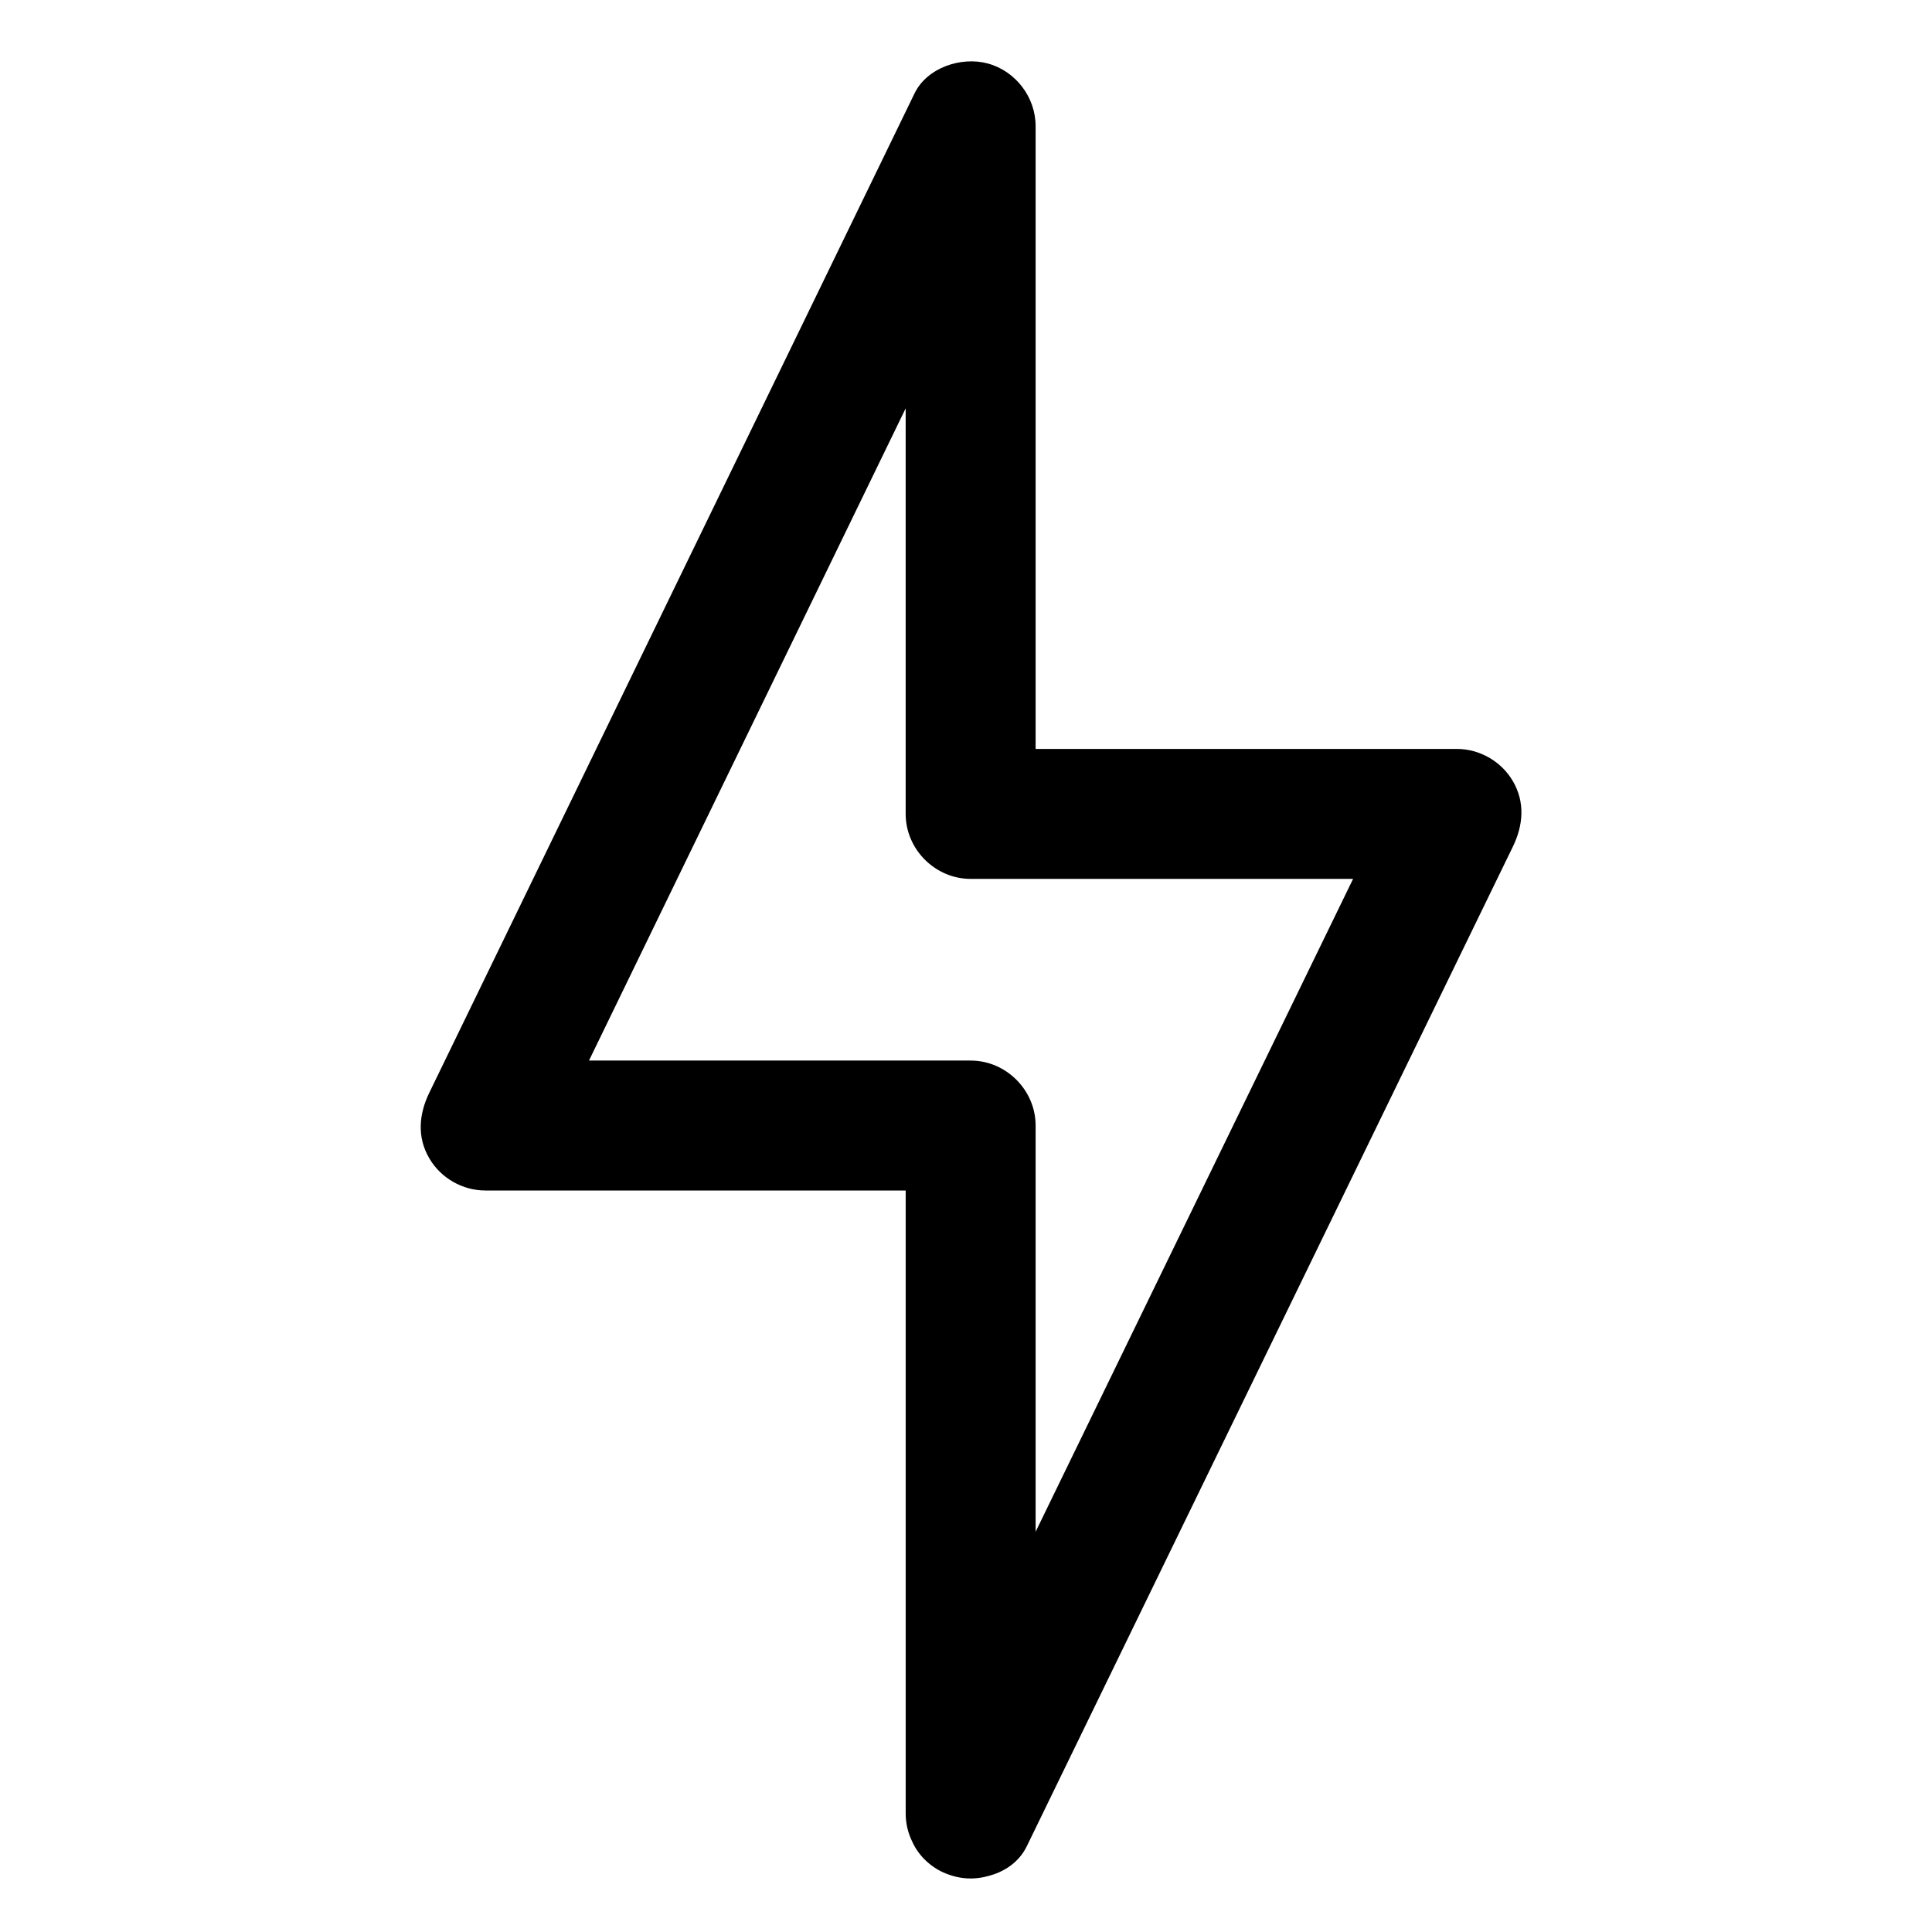
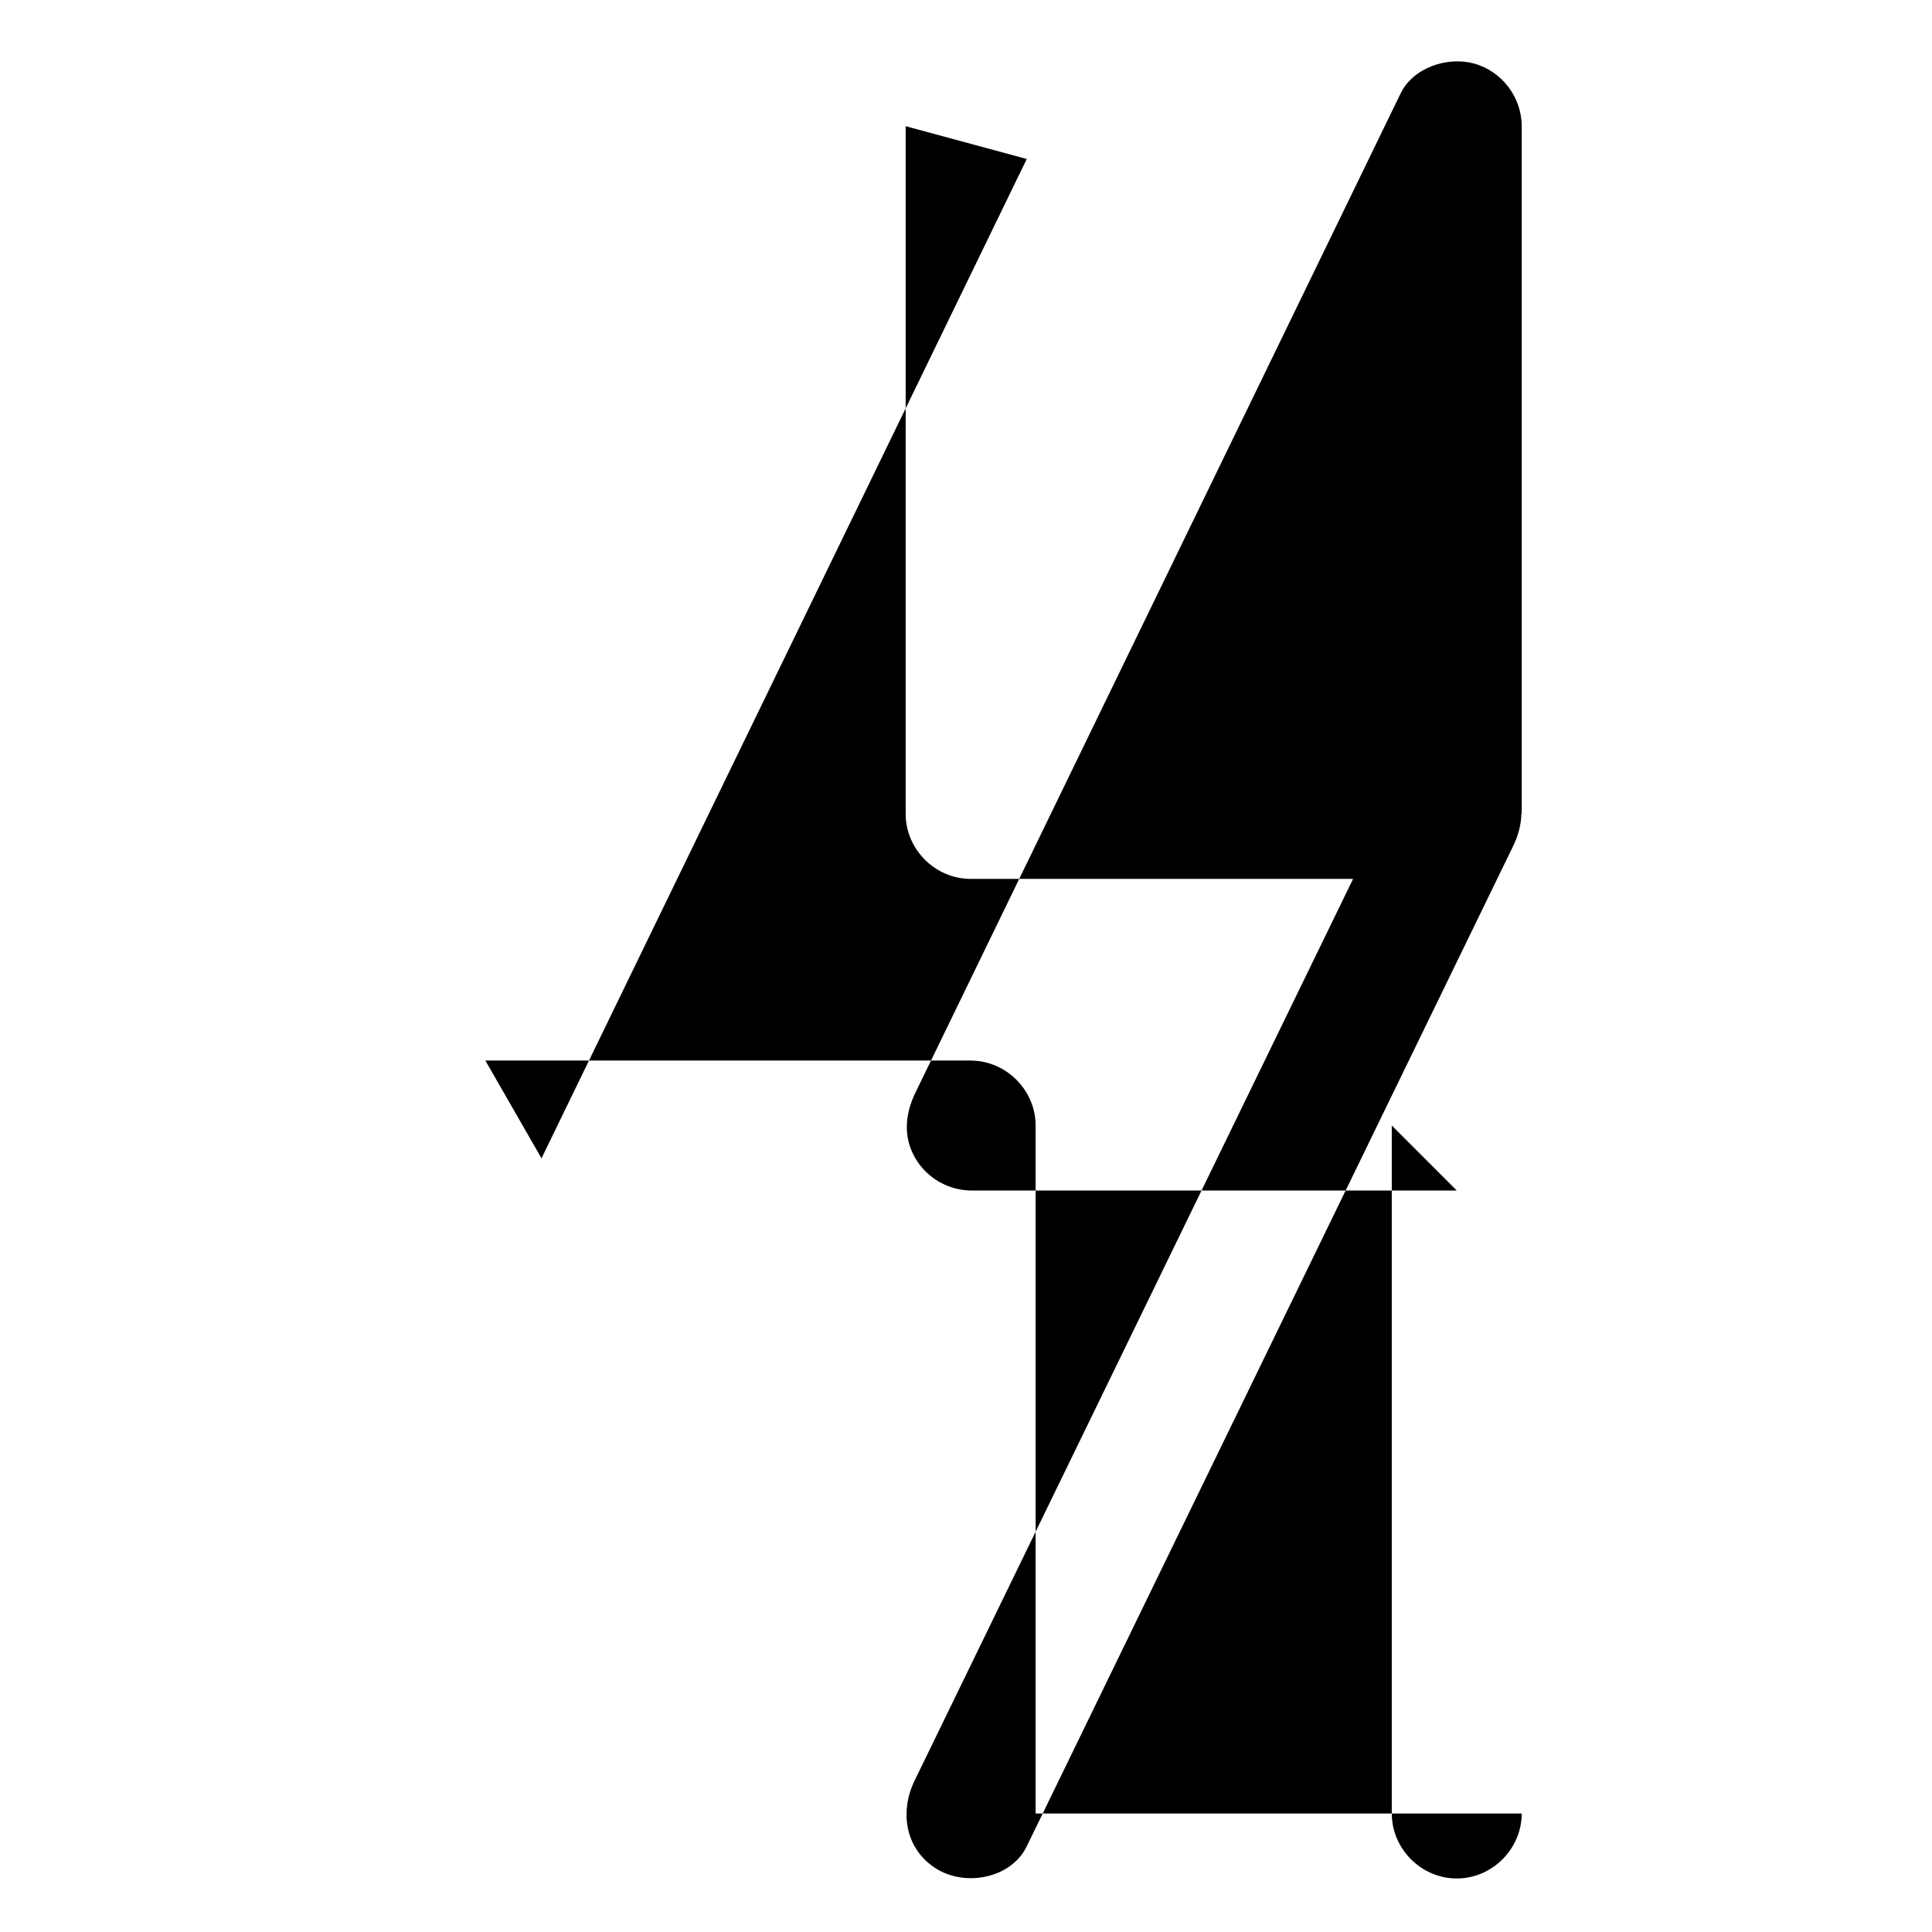
<svg xmlns="http://www.w3.org/2000/svg" fill="#000000" width="800px" height="800px" version="1.1" viewBox="144 144 512 512">
-   <path d="m418.45 624.6v-53.801-93.516-35.004c0-9.387-7.832-17.219-17.219-17.219h-66.016-62.582c4.957 8.637 9.914 17.273 14.871 25.91 5.434-11.188 10.863-22.371 16.297-33.559 12.508-25.758 25.012-51.512 37.52-77.27 13.898-28.625 27.797-57.246 41.695-85.871 9.609-19.789 19.215-39.574 28.824-59.363 1.418-2.926 2.84-5.848 4.262-8.773-10.695-2.898-21.395-5.793-32.09-8.691v53.781 93.48 34.992c0 9.387 7.832 17.219 17.219 17.219h66.133 62.688c-4.957-8.637-9.914-17.273-14.871-25.91-5.43 11.168-10.859 22.332-16.289 33.5-12.508 25.723-25.016 51.441-37.523 77.164-13.91 28.609-27.824 57.219-41.734 85.828-9.645 19.828-19.285 39.66-28.926 59.488-1.449 2.977-2.894 5.953-4.344 8.93-4.106 8.441-2.371 18.551 6.18 23.559 7.629 4.469 19.457 2.262 23.559-6.18 5.43-11.168 10.859-22.332 16.289-33.5 12.508-25.723 25.016-51.441 37.523-77.164 13.91-28.609 27.824-57.219 41.734-85.828 9.645-19.828 19.285-39.66 28.93-59.488 1.445-2.977 2.894-5.953 4.344-8.93 2.75-5.652 3.293-11.758 0-17.383-3.066-5.238-8.797-8.527-14.871-8.527h-66.133-62.688c5.738 5.738 11.48 11.48 17.219 17.219v-53.781-93.48-34.992c0-7.66-5.254-14.574-12.641-16.605-7.004-1.926-16.113 1.043-19.445 7.914-5.434 11.188-10.863 22.371-16.297 33.559-12.508 25.758-25.012 51.512-37.52 77.27-13.898 28.625-27.797 57.246-41.695 85.871-9.609 19.789-19.215 39.574-28.824 59.363-1.418 2.926-2.84 5.848-4.262 8.773-2.746 5.656-3.297 11.758 0 17.383 3.066 5.238 8.797 8.527 14.871 8.527h66.016 62.582c-5.738-5.738-11.48-11.48-17.219-17.219v53.801 93.516 35.004c0 9.387 7.832 17.219 17.219 17.219 9.383 0.004 17.215-7.828 17.215-17.215z" />
+   <path d="m418.45 624.6v-53.801-93.516-35.004c0-9.387-7.832-17.219-17.219-17.219h-66.016-62.582c4.957 8.637 9.914 17.273 14.871 25.91 5.434-11.188 10.863-22.371 16.297-33.559 12.508-25.758 25.012-51.512 37.52-77.27 13.898-28.625 27.797-57.246 41.695-85.871 9.609-19.789 19.215-39.574 28.824-59.363 1.418-2.926 2.84-5.848 4.262-8.773-10.695-2.898-21.395-5.793-32.09-8.691v53.781 93.48 34.992c0 9.387 7.832 17.219 17.219 17.219h66.133 62.688c-4.957-8.637-9.914-17.273-14.871-25.91-5.43 11.168-10.859 22.332-16.289 33.5-12.508 25.723-25.016 51.441-37.523 77.164-13.91 28.609-27.824 57.219-41.734 85.828-9.645 19.828-19.285 39.66-28.926 59.488-1.449 2.977-2.894 5.953-4.344 8.93-4.106 8.441-2.371 18.551 6.18 23.559 7.629 4.469 19.457 2.262 23.559-6.18 5.43-11.168 10.859-22.332 16.289-33.5 12.508-25.723 25.016-51.441 37.523-77.164 13.91-28.609 27.824-57.219 41.734-85.828 9.645-19.828 19.285-39.66 28.93-59.488 1.445-2.977 2.894-5.953 4.344-8.93 2.75-5.652 3.293-11.758 0-17.383-3.066-5.238-8.797-8.527-14.871-8.527c5.738 5.738 11.48 11.48 17.219 17.219v-53.781-93.48-34.992c0-7.66-5.254-14.574-12.641-16.605-7.004-1.926-16.113 1.043-19.445 7.914-5.434 11.188-10.863 22.371-16.297 33.559-12.508 25.758-25.012 51.512-37.52 77.27-13.898 28.625-27.797 57.246-41.695 85.871-9.609 19.789-19.215 39.574-28.824 59.363-1.418 2.926-2.84 5.848-4.262 8.773-2.746 5.656-3.297 11.758 0 17.383 3.066 5.238 8.797 8.527 14.871 8.527h66.016 62.582c-5.738-5.738-11.48-11.48-17.219-17.219v53.801 93.516 35.004c0 9.387 7.832 17.219 17.219 17.219 9.383 0.004 17.215-7.828 17.215-17.215z" />
</svg>